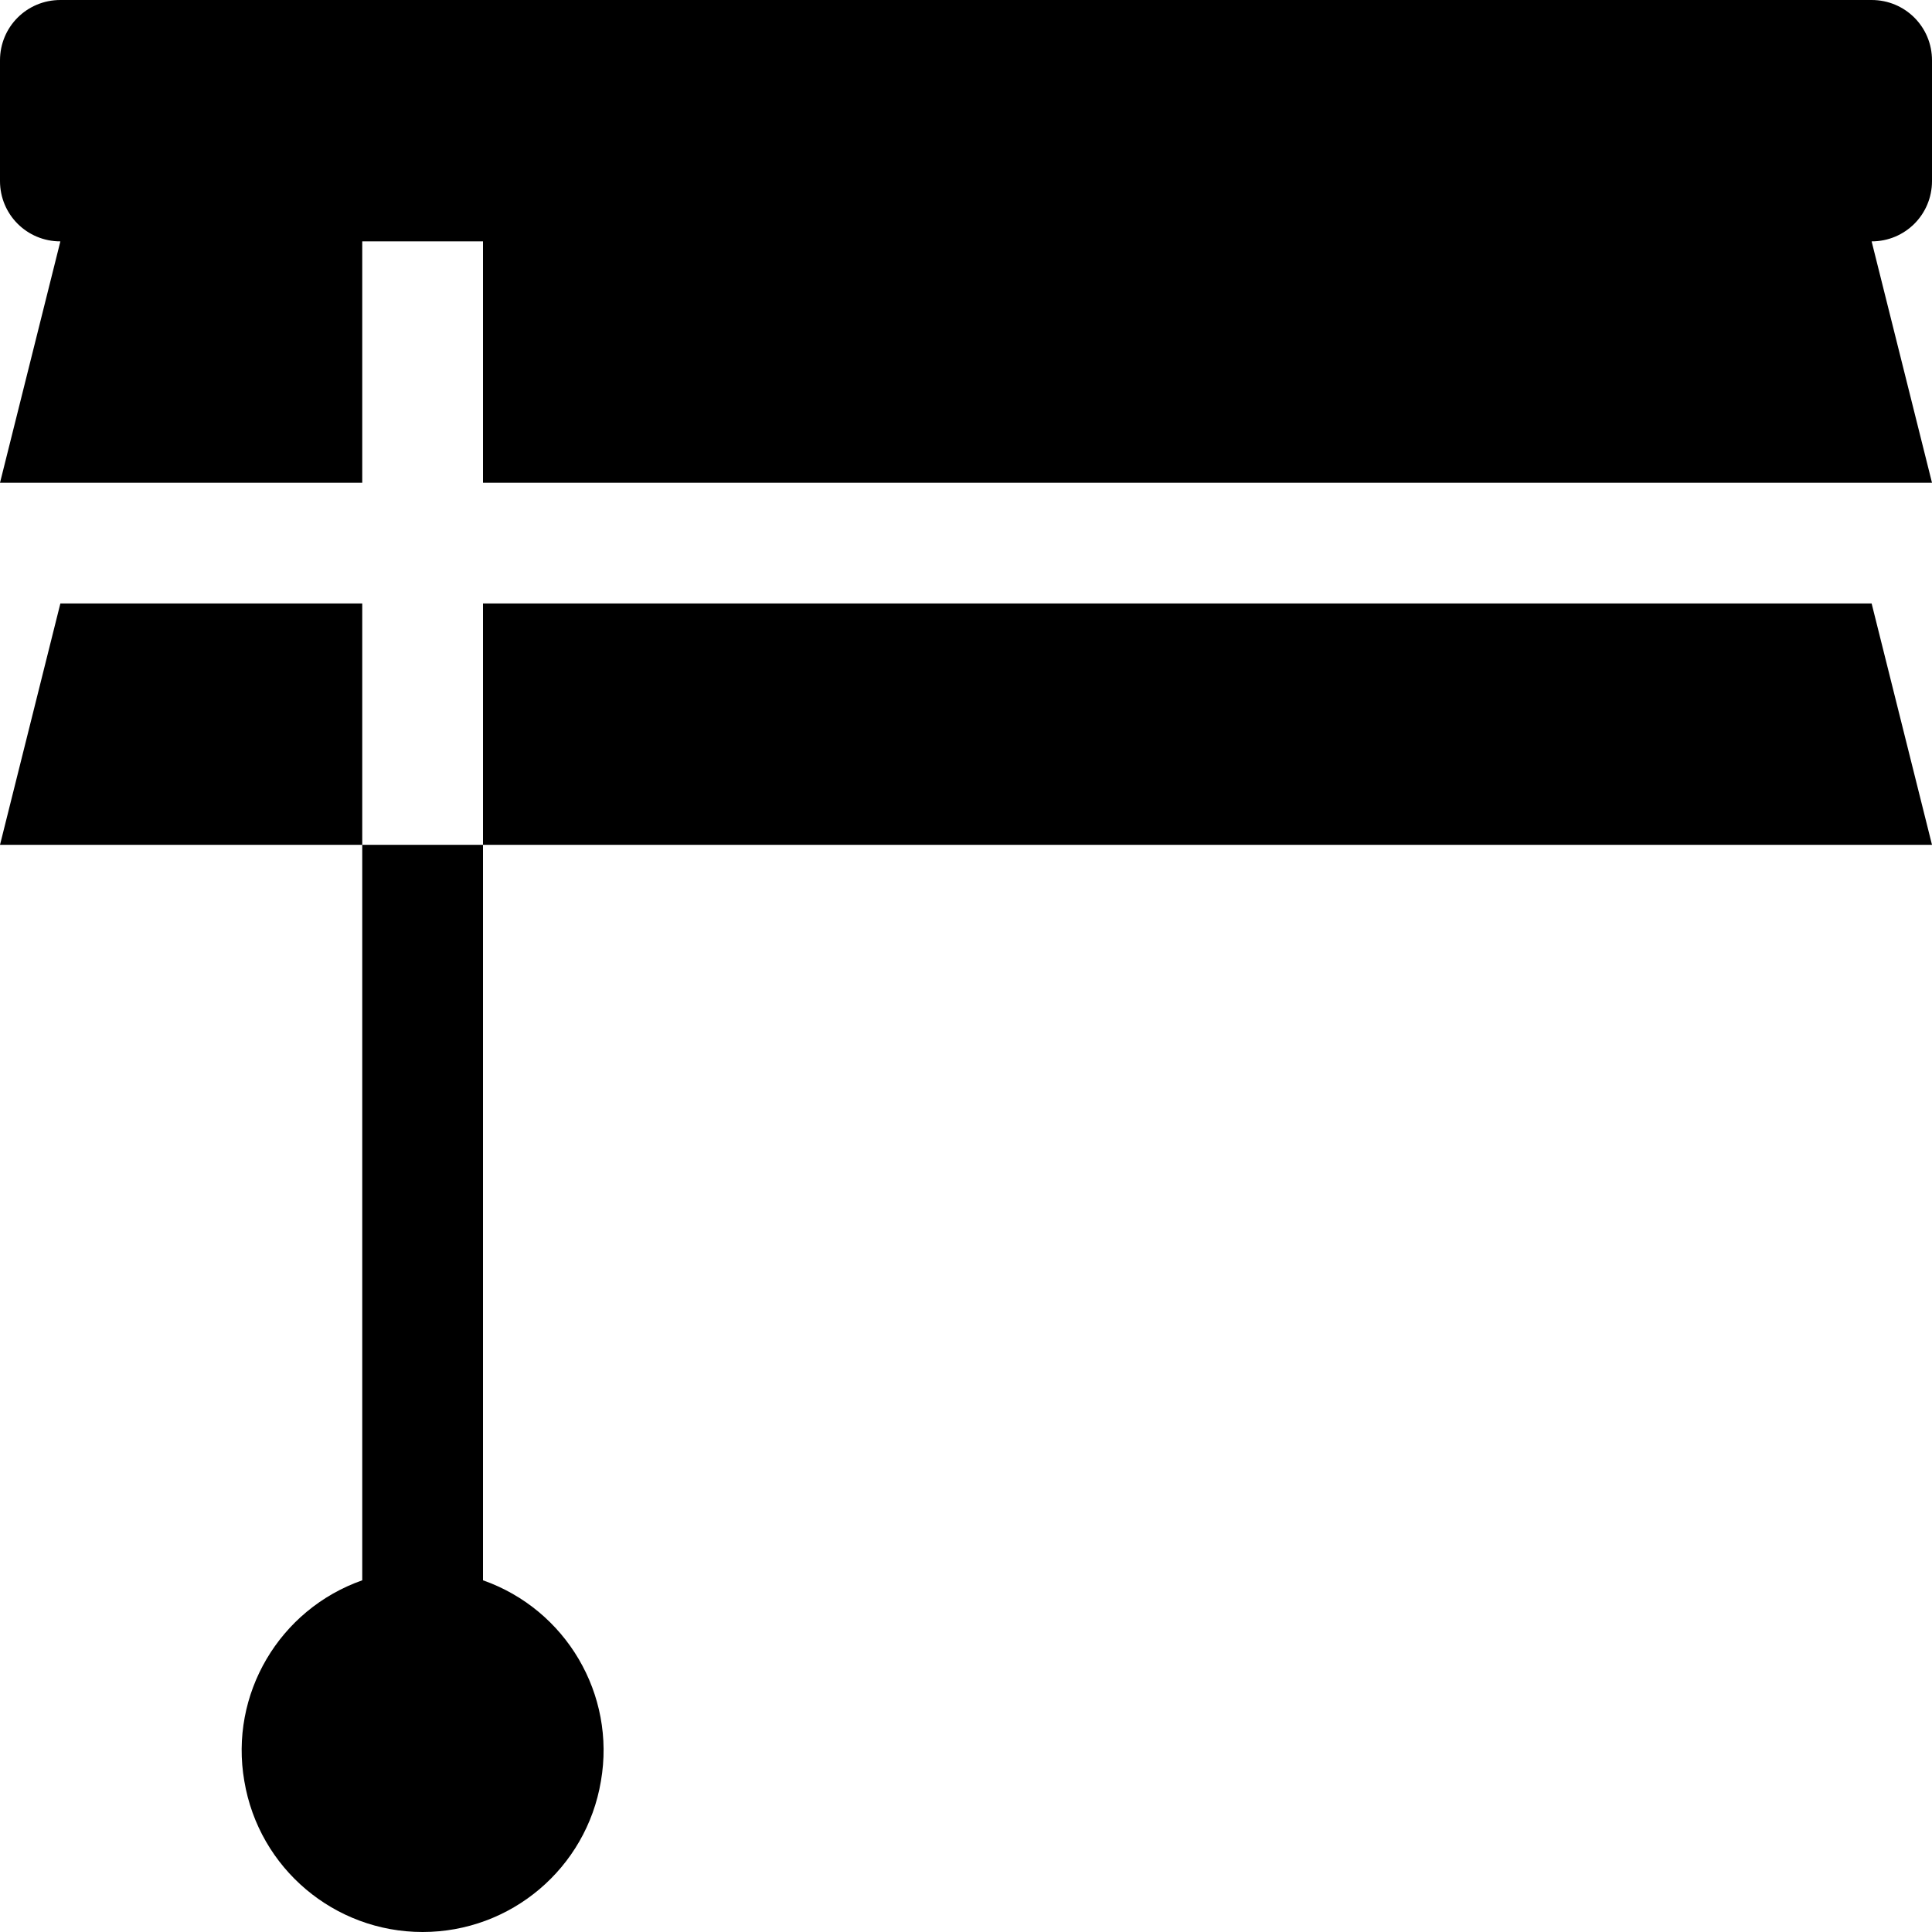
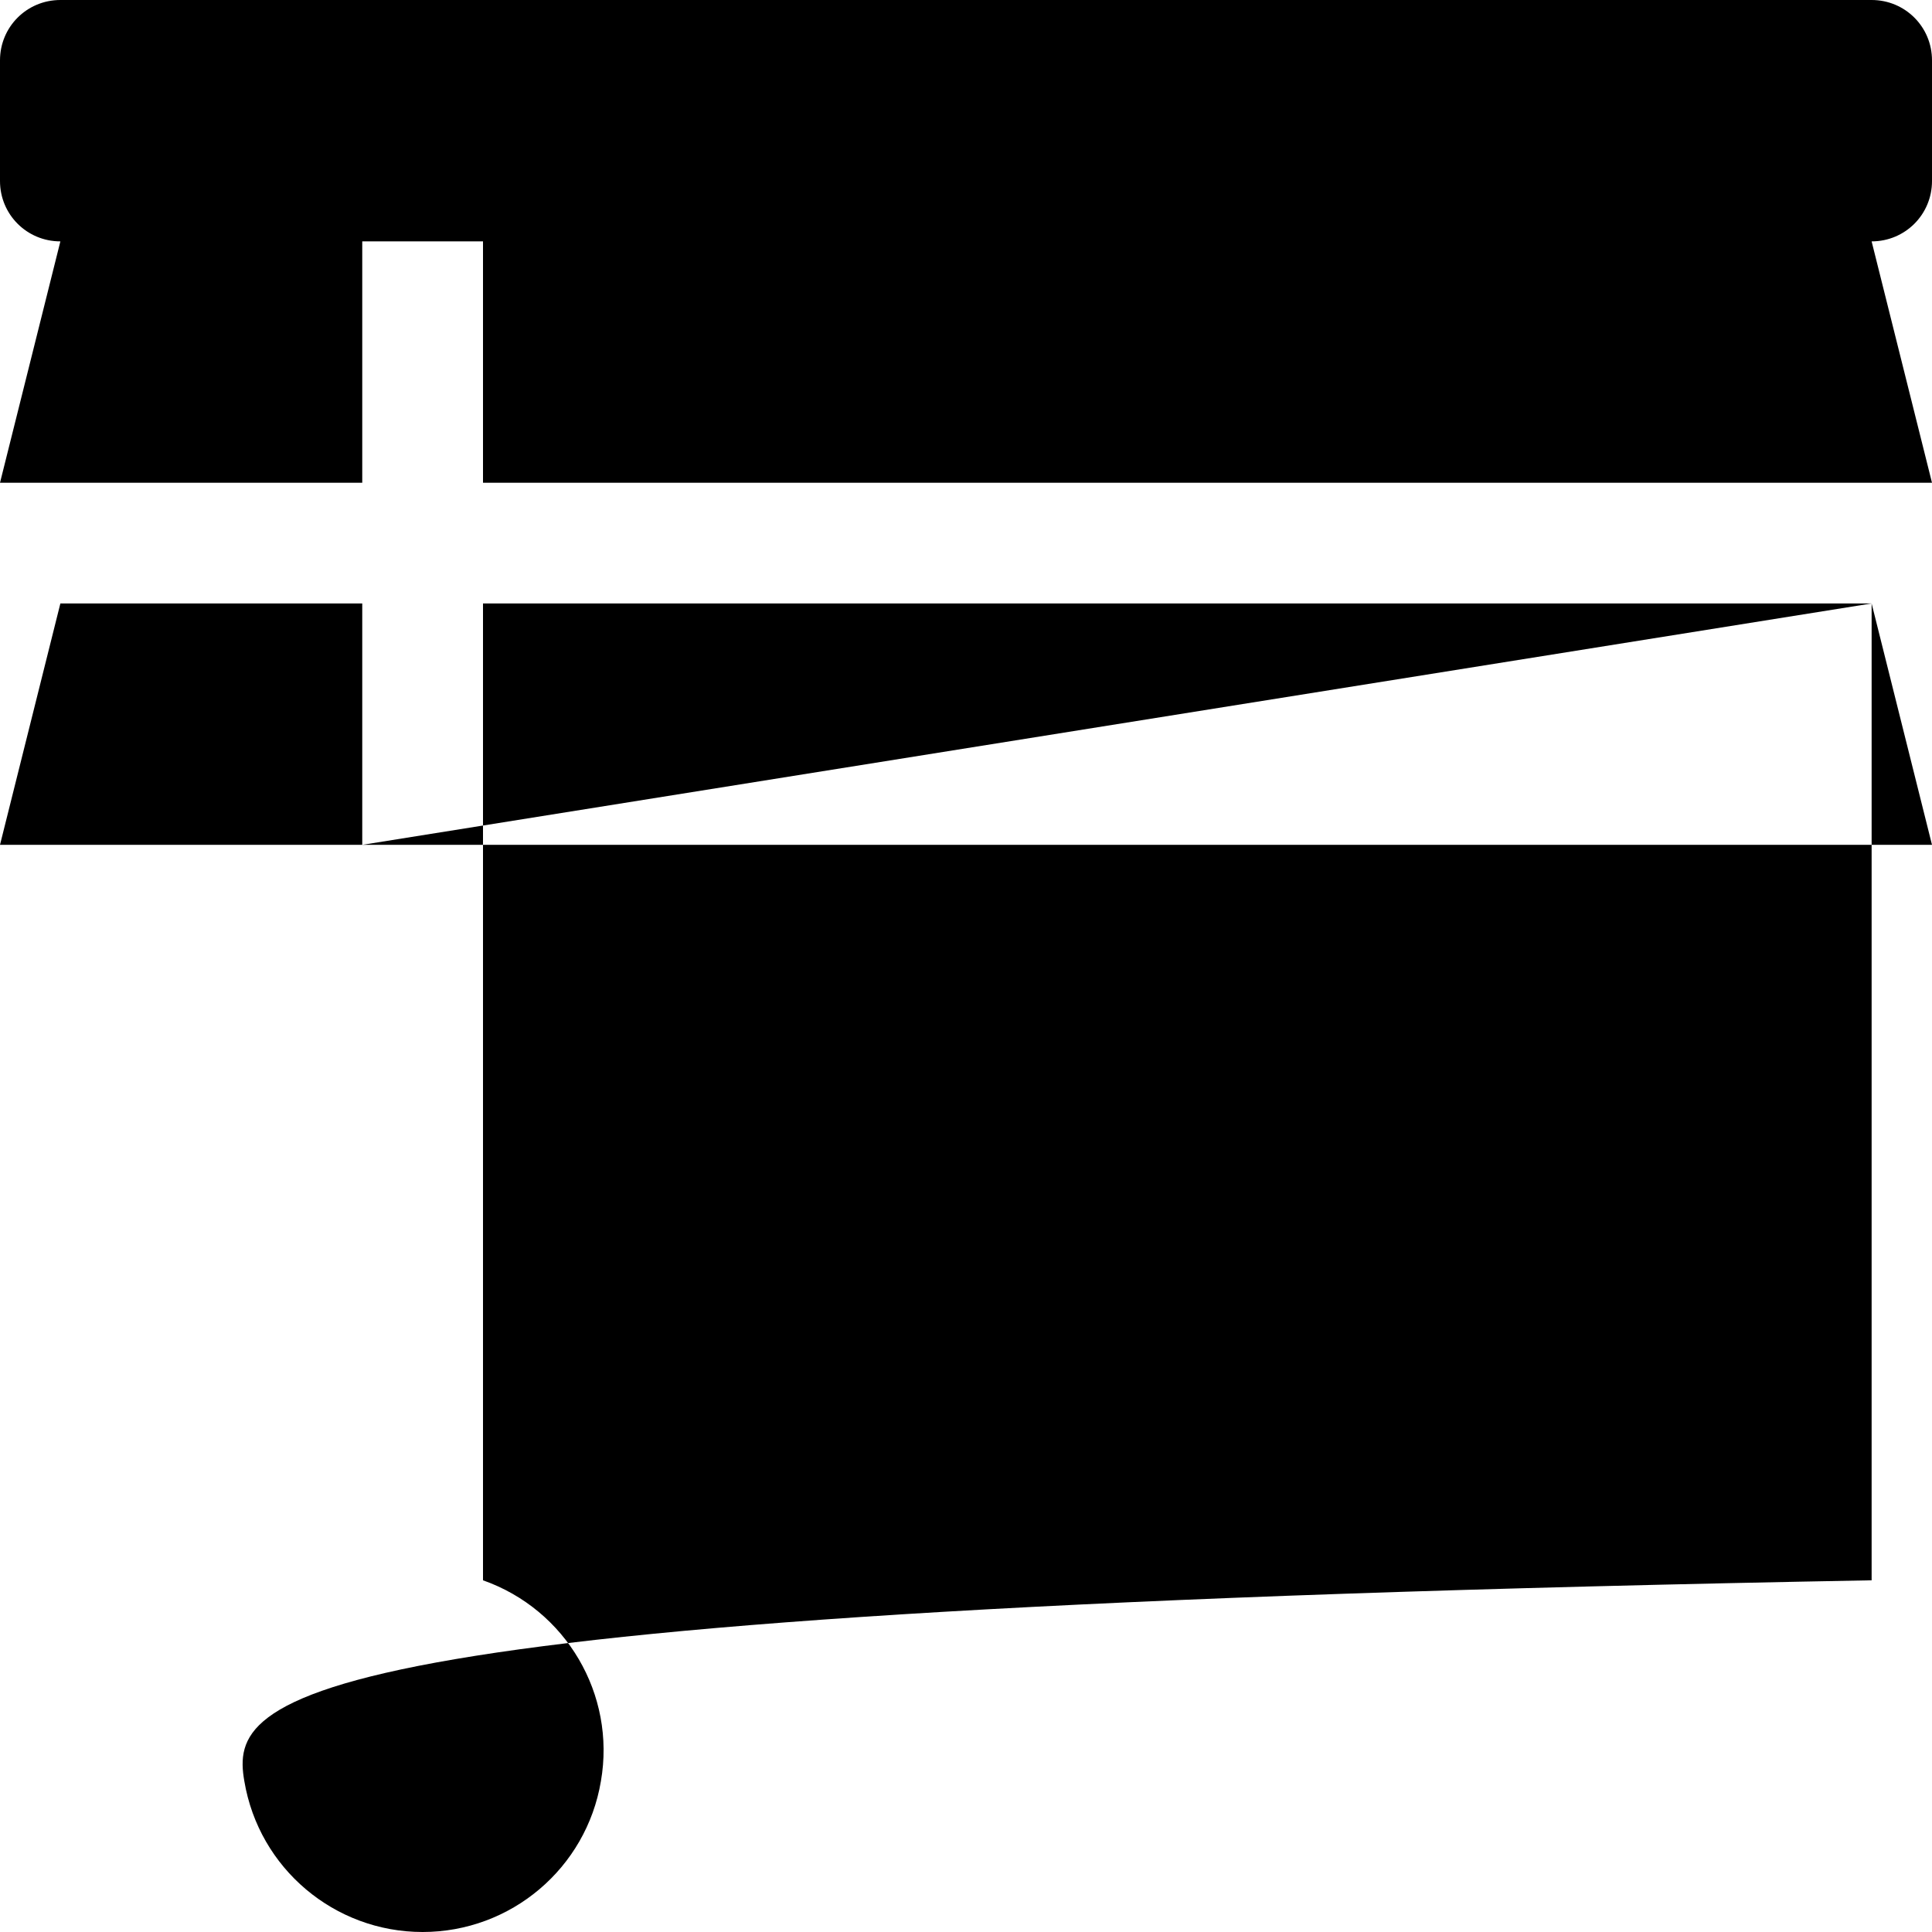
<svg xmlns="http://www.w3.org/2000/svg" viewBox="0 0 512 512">
-   <path d="M16 159.922L0 223.891H96V159.922H16ZM512 47.977V15.992C512 7.122 504.875 0 496 0H16C7.125 0 0 7.122 0 15.992V47.977C0 56.847 7.125 63.969 16 63.969L0 127.938H96V63.969H128V127.938H512L496 63.969C504.875 63.969 512 56.847 512 47.977ZM496 159.922H128V223.891H512L496 159.922ZM96 223.891V418.796C73.999 426.542 60.75 449.031 64.75 472.02C68.625 495.133 88.625 512 112 512S155.375 495.133 159.25 472.02C163.25 449.031 149.999 426.542 128 418.796V223.891H96Z" />
+   <path d="M16 159.922L0 223.891H96V159.922H16ZM512 47.977V15.992C512 7.122 504.875 0 496 0H16C7.125 0 0 7.122 0 15.992V47.977C0 56.847 7.125 63.969 16 63.969L0 127.938H96V63.969H128V127.938H512L496 63.969C504.875 63.969 512 56.847 512 47.977ZM496 159.922H128V223.891H512L496 159.922ZV418.796C73.999 426.542 60.75 449.031 64.75 472.02C68.625 495.133 88.625 512 112 512S155.375 495.133 159.25 472.02C163.25 449.031 149.999 426.542 128 418.796V223.891H96Z" />
</svg>